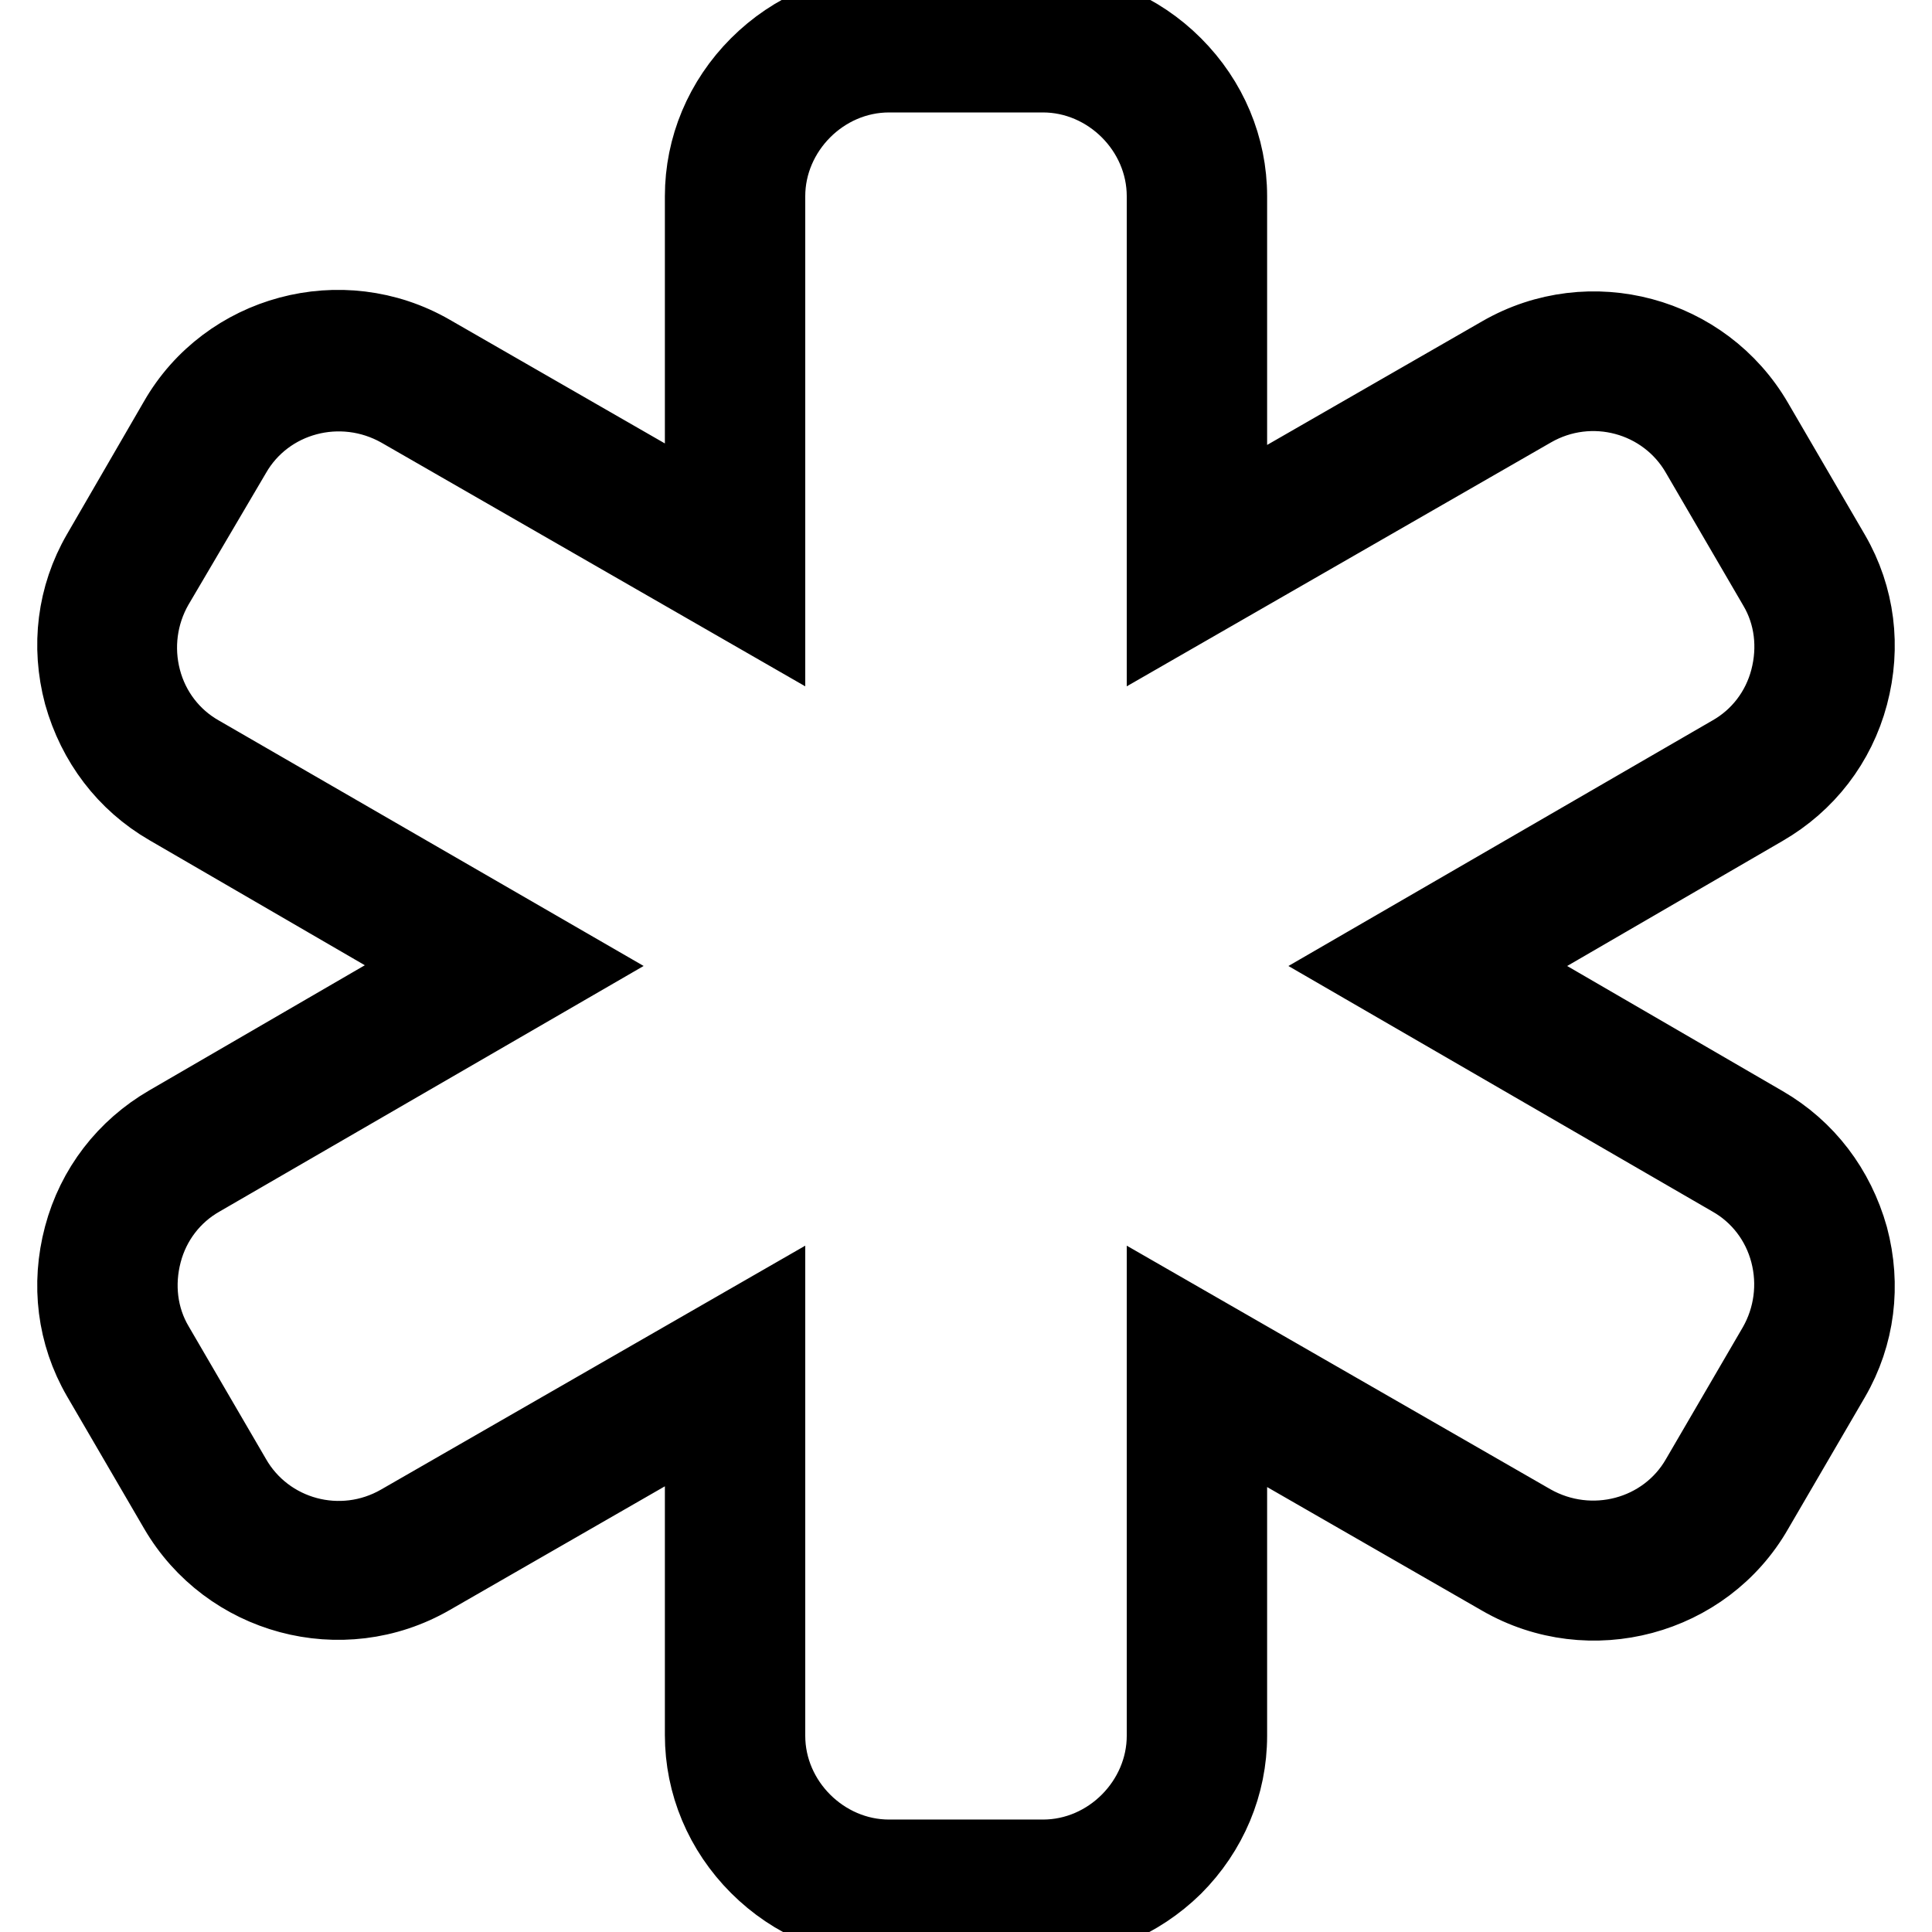
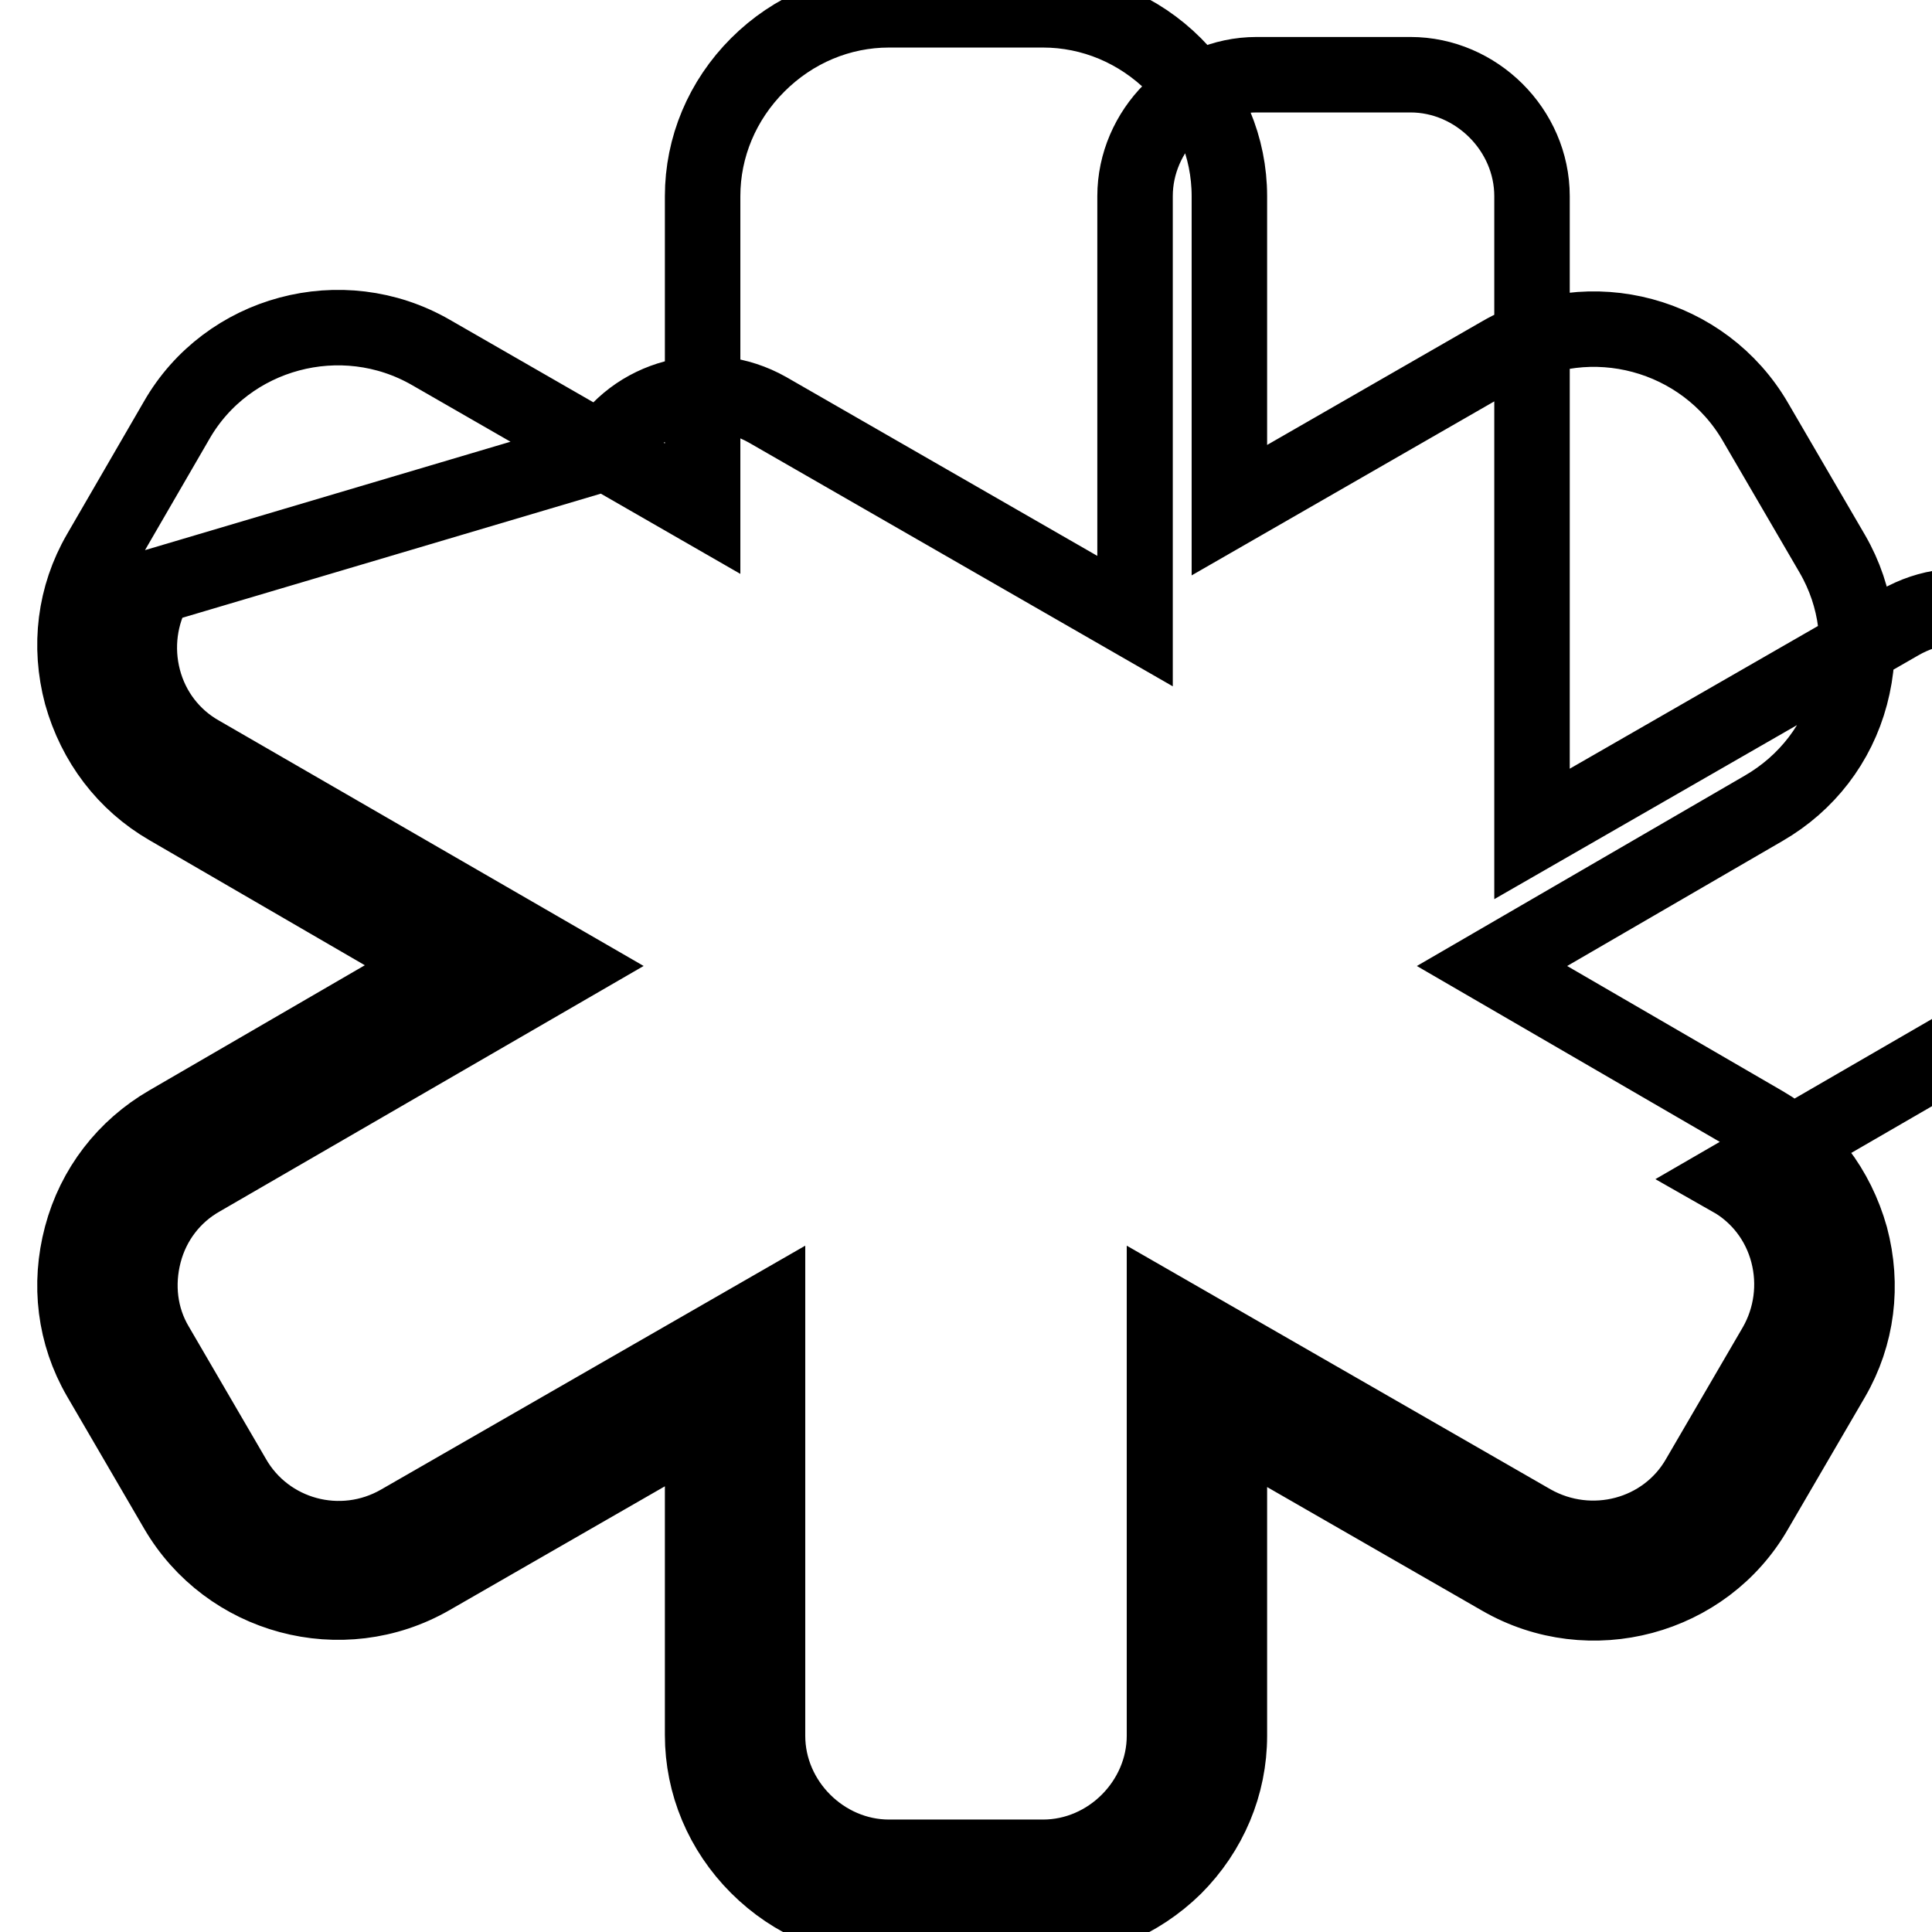
<svg xmlns="http://www.w3.org/2000/svg" version="1.1" x="0px" y="0px" viewBox="0 0 256 256" enable-background="new 0 0 256 256" xml:space="preserve">
  <g>
-     <path stroke-width="10" fill-opacity="0" stroke="#000000" d="M138.2,254.6h-20.4c-6.5,0-12.7-2.6-17.4-7.3c-4.7-4.7-7.3-10.9-7.3-17.4v-41.6l-36,20.7 c-11.8,6.8-26.9,2.7-33.7-9l-10.2-17.5c-3.3-5.7-4.1-12.3-2.4-18.7c1.7-6.4,5.8-11.7,11.5-15l36-20.9l-36-20.9 c-5.7-3.3-9.7-8.6-11.5-15c-1.7-6.4-0.9-13,2.4-18.7l10.2-17.6c6.7-11.7,21.9-15.8,33.7-9l36,20.7V26c0-6.5,2.6-12.7,7.3-17.4 c4.7-4.7,10.9-7.3,17.4-7.3h20.4c6.5,0,12.7,2.6,17.4,7.3c4.7,4.7,7.3,10.9,7.3,17.4v41.6l36-20.7c11.8-6.8,26.9-2.7,33.7,9 l10.2,17.5c3.3,5.7,4.1,12.3,2.4,18.7c-1.7,6.4-5.8,11.7-11.5,15l-36,20.9l36,20.9c5.7,3.3,9.7,8.6,11.5,15 c1.7,6.4,0.9,13-2.4,18.7l0,0l-10.2,17.5c-6.7,11.7-21.9,15.8-33.7,9l-36-20.7V230c0,6.5-2.6,12.7-7.3,17.4 C150.9,252,144.7,254.6,138.2,254.6z M101.7,173.7V230c0,8.8,7.4,16.1,16.1,16.1h20.4c8.8,0,16.1-7.4,16.1-16.1v-56.3l48.7,28 c7.8,4.4,17.7,1.8,22.1-5.9l10.2-17.5c2.1-3.7,2.7-8.1,1.6-12.3c-1.1-4.2-3.8-7.7-7.5-9.8L180.7,128l48.7-28.2 c3.7-2.1,6.4-5.6,7.5-9.8s0.6-8.6-1.6-12.3l-10.2-17.5c-4.4-7.7-14.3-10.4-22.1-5.9l-48.7,28V26c0-8.8-7.4-16.1-16.1-16.1h-20.4 c-8.8,0-16.1,7.4-16.1,16.1v56.3l-48.7-28c-7.8-4.4-17.7-1.8-22.1,5.9L20.6,77.7c-2.1,3.7-2.7,8.1-1.6,12.3 c1.1,4.2,3.8,7.7,7.5,9.8L75.3,128l-48.7,28.2c-3.7,2.1-6.4,5.6-7.5,9.8c-1.1,4.2-0.6,8.6,1.6,12.3l10.2,17.5 c4.4,7.7,14.3,10.4,22.1,5.9L101.7,173.7z" />
+     <path stroke-width="10" fill-opacity="0" stroke="#000000" d="M138.2,254.6h-20.4c-6.5,0-12.7-2.6-17.4-7.3c-4.7-4.7-7.3-10.9-7.3-17.4v-41.6l-36,20.7 c-11.8,6.8-26.9,2.7-33.7-9l-10.2-17.5c-3.3-5.7-4.1-12.3-2.4-18.7c1.7-6.4,5.8-11.7,11.5-15l36-20.9l-36-20.9 c-5.7-3.3-9.7-8.6-11.5-15c-1.7-6.4-0.9-13,2.4-18.7l10.2-17.6c6.7-11.7,21.9-15.8,33.7-9l36,20.7V26c0-6.5,2.6-12.7,7.3-17.4 c4.7-4.7,10.9-7.3,17.4-7.3h20.4c6.5,0,12.7,2.6,17.4,7.3c4.7,4.7,7.3,10.9,7.3,17.4v41.6l36-20.7c11.8-6.8,26.9-2.7,33.7,9 l10.2,17.5c3.3,5.7,4.1,12.3,2.4,18.7c-1.7,6.4-5.8,11.7-11.5,15l-36,20.9l36,20.9c5.7,3.3,9.7,8.6,11.5,15 c1.7,6.4,0.9,13-2.4,18.7l0,0l-10.2,17.5c-6.7,11.7-21.9,15.8-33.7,9l-36-20.7V230c0,6.5-2.6,12.7-7.3,17.4 C150.9,252,144.7,254.6,138.2,254.6z M101.7,173.7V230c0,8.8,7.4,16.1,16.1,16.1h20.4c8.8,0,16.1-7.4,16.1-16.1v-56.3l48.7,28 c7.8,4.4,17.7,1.8,22.1-5.9l10.2-17.5c2.1-3.7,2.7-8.1,1.6-12.3c-1.1-4.2-3.8-7.7-7.5-9.8l48.7-28.2 c3.7-2.1,6.4-5.6,7.5-9.8s0.6-8.6-1.6-12.3l-10.2-17.5c-4.4-7.7-14.3-10.4-22.1-5.9l-48.7,28V26c0-8.8-7.4-16.1-16.1-16.1h-20.4 c-8.8,0-16.1,7.4-16.1,16.1v56.3l-48.7-28c-7.8-4.4-17.7-1.8-22.1,5.9L20.6,77.7c-2.1,3.7-2.7,8.1-1.6,12.3 c1.1,4.2,3.8,7.7,7.5,9.8L75.3,128l-48.7,28.2c-3.7,2.1-6.4,5.6-7.5,9.8c-1.1,4.2-0.6,8.6,1.6,12.3l10.2,17.5 c4.4,7.7,14.3,10.4,22.1,5.9L101.7,173.7z" />
  </g>
</svg>